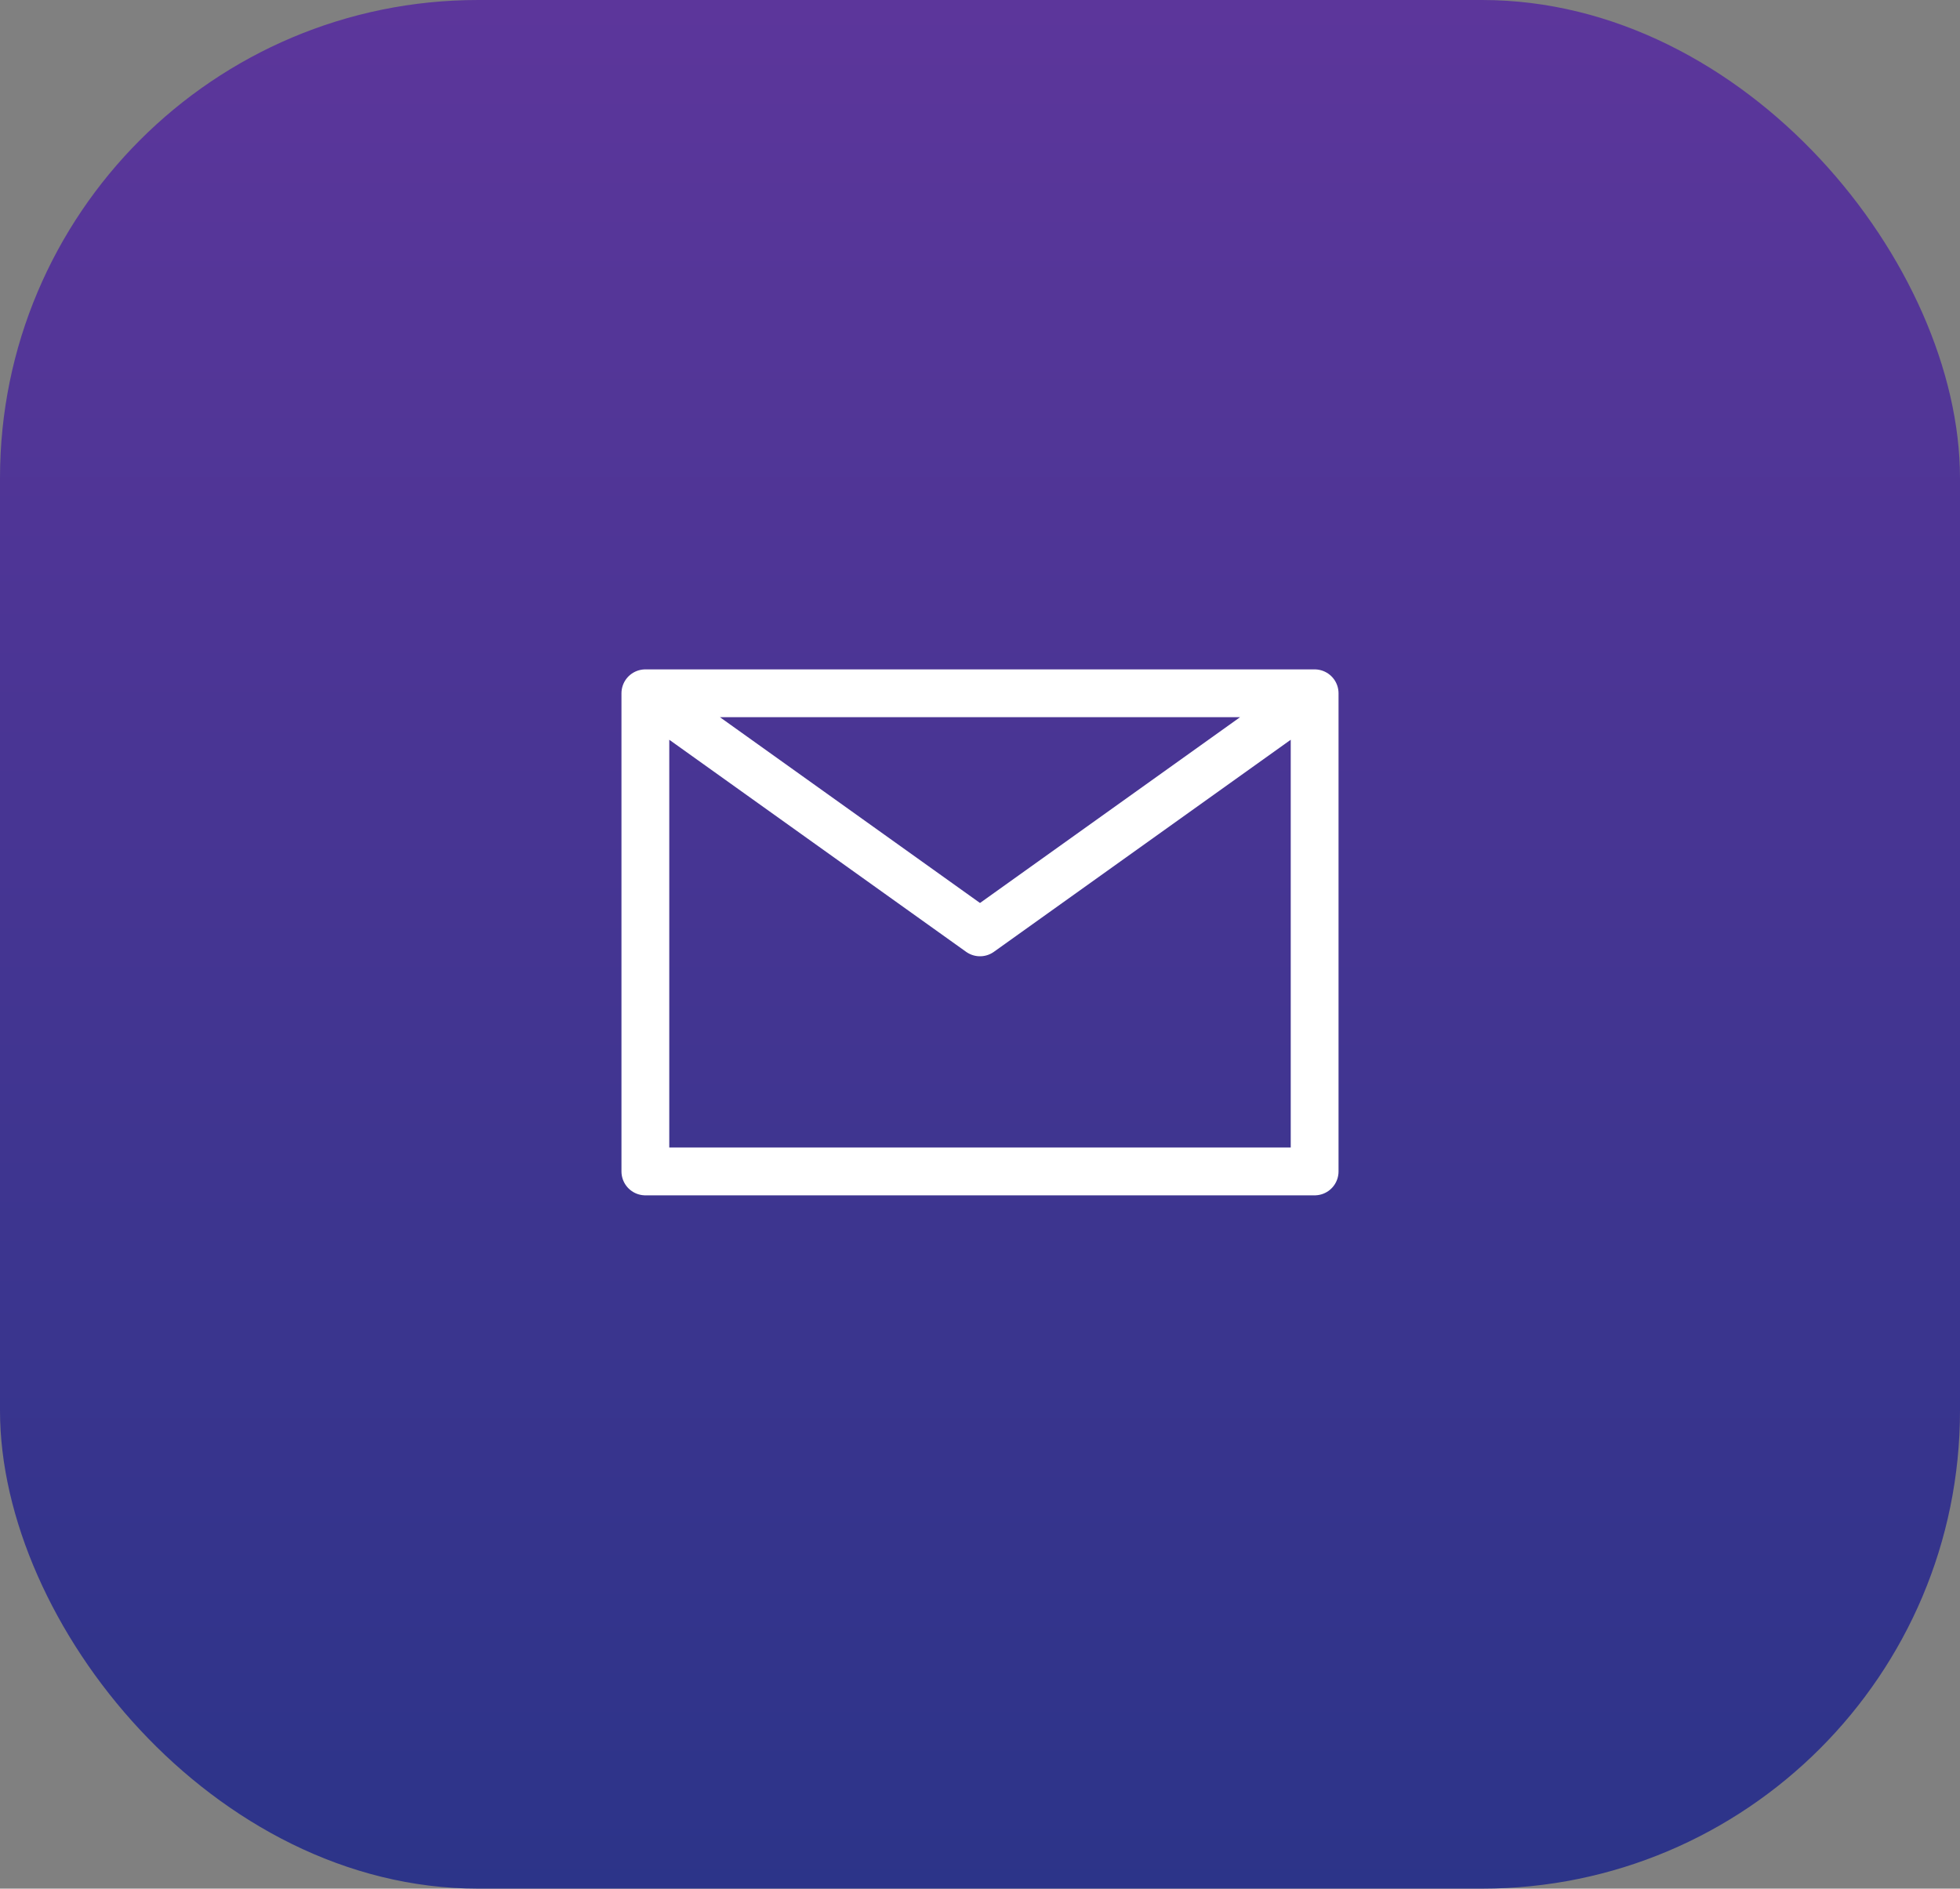
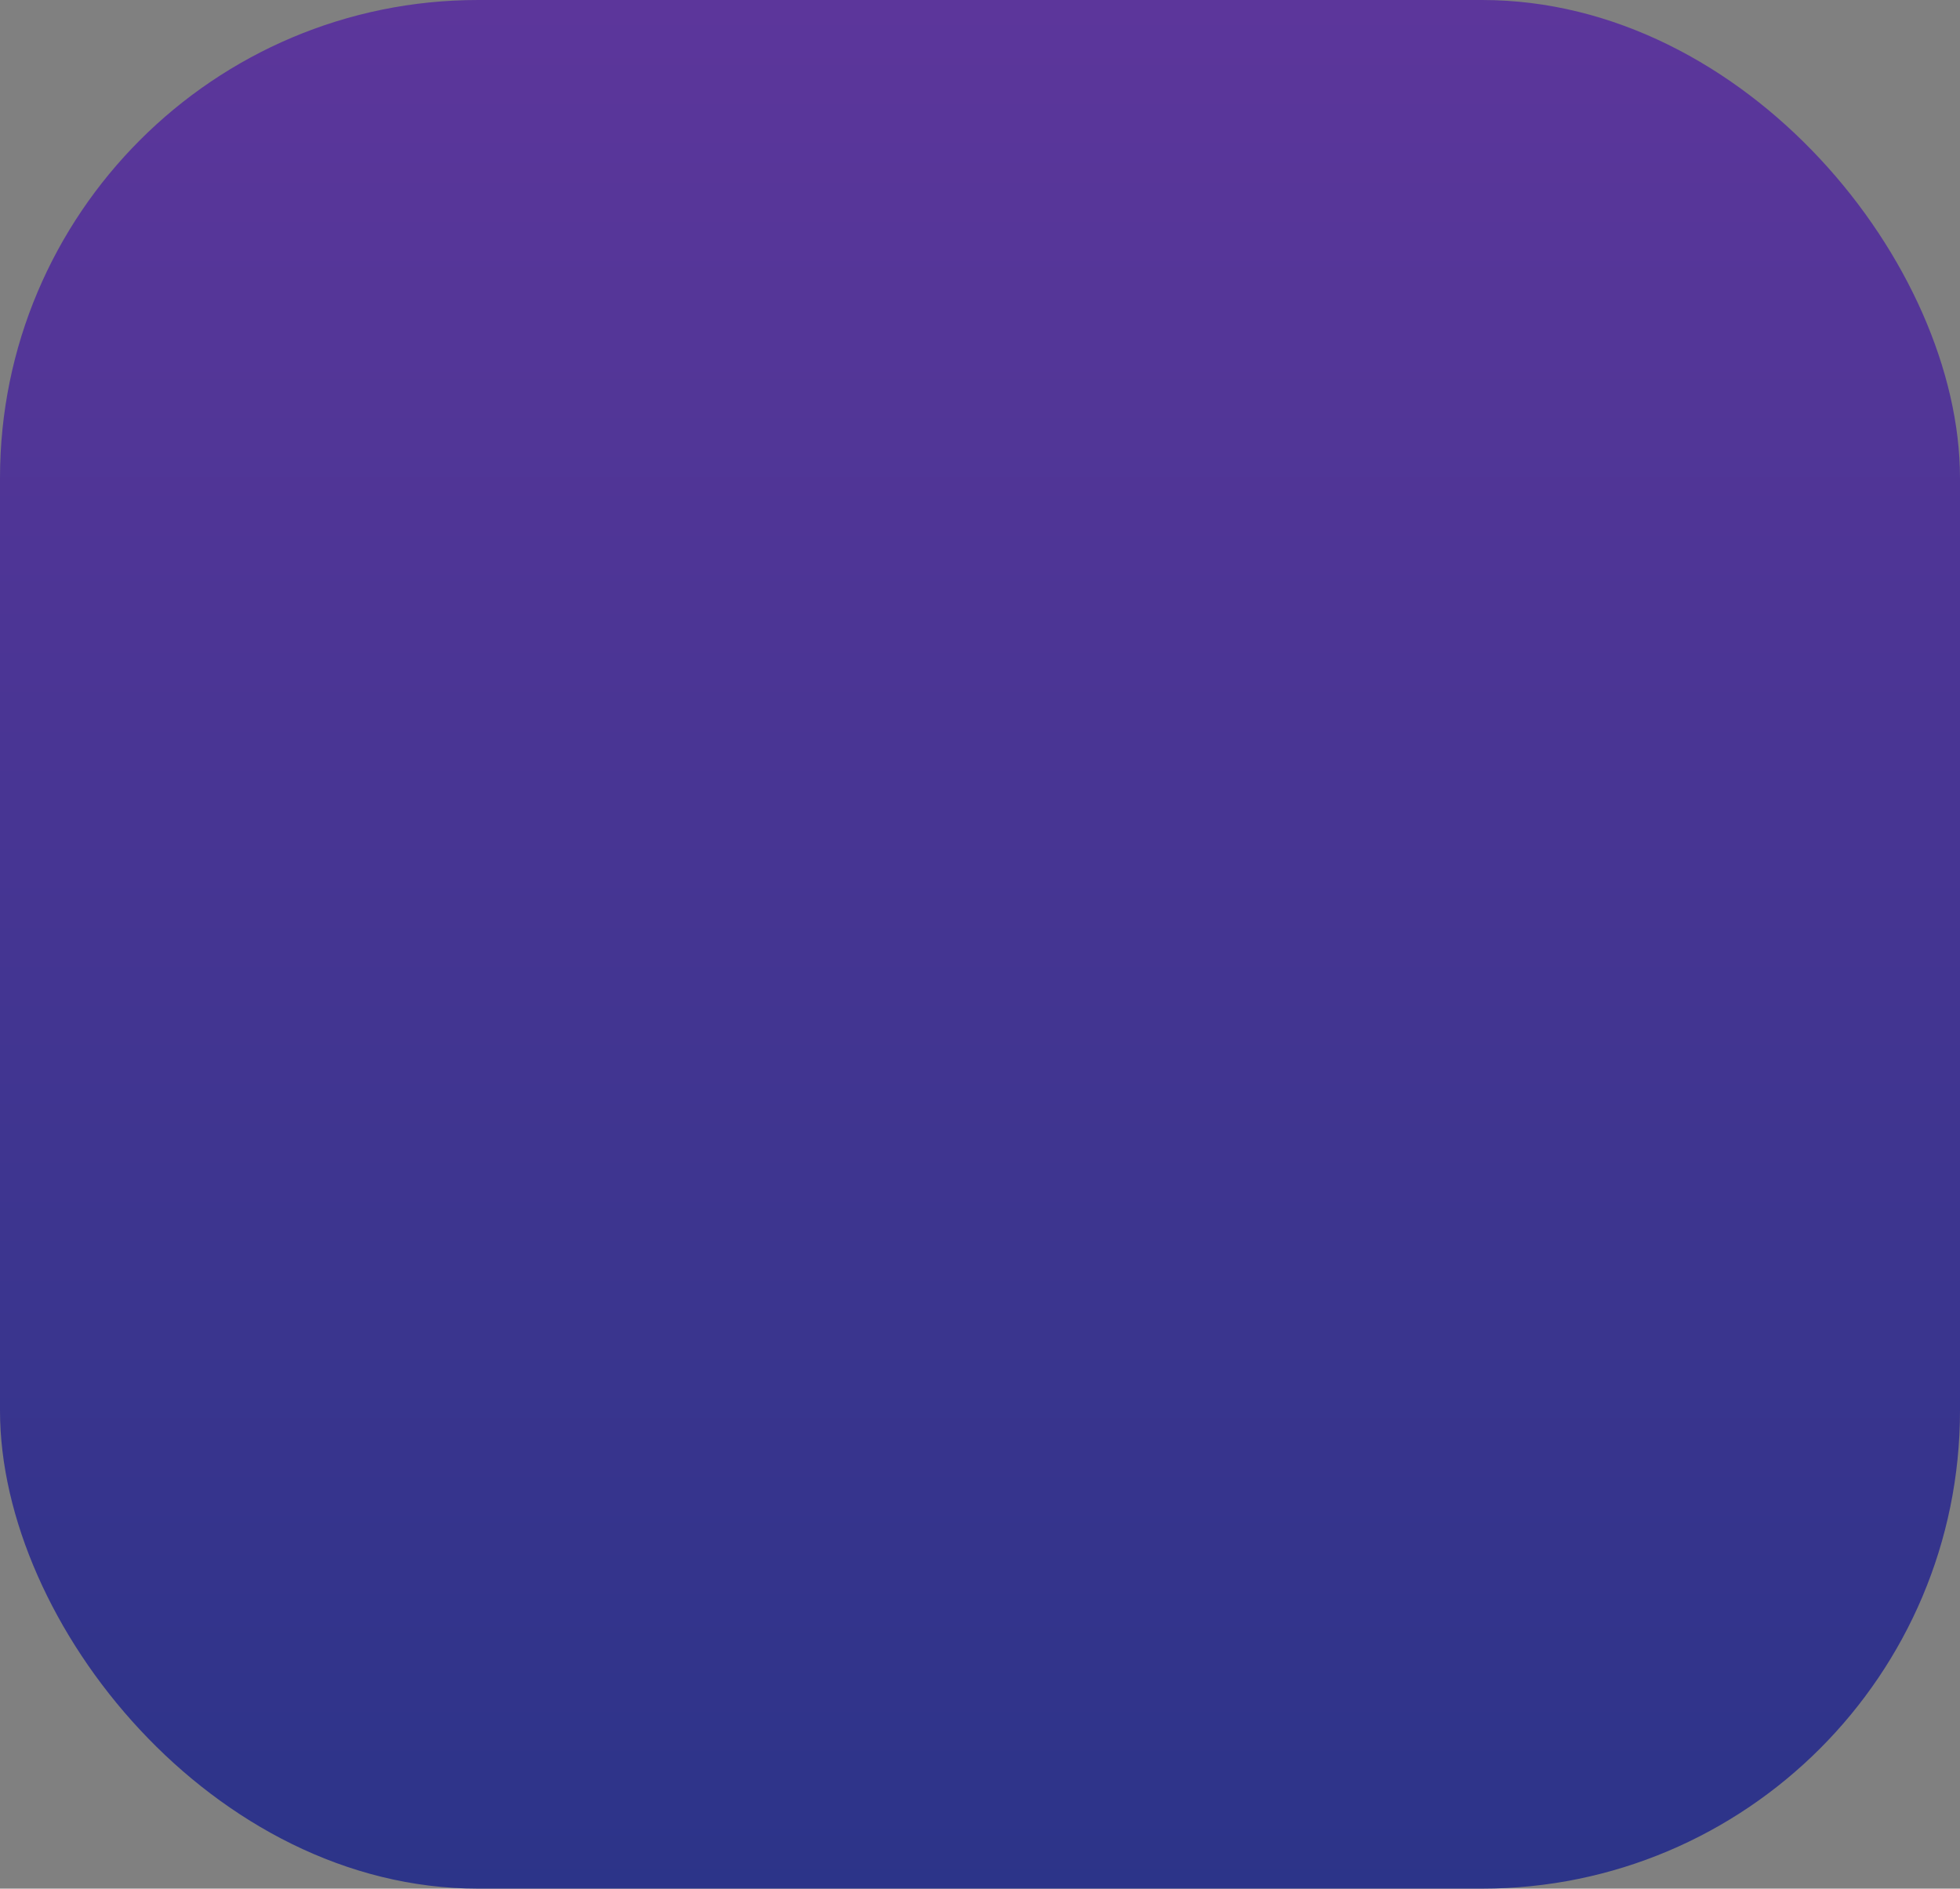
<svg xmlns="http://www.w3.org/2000/svg" width="82" height="79" viewBox="0 0 82 79" fill="none">
  <rect x="0" y="0" width="82" height="79" fill="#808080" stroke="none" />
  <rect width="82" height="79" rx="20" fill="url(#paint0_linear_1840_20770)" />
-   <path d="M27 29L41 39L55 29M27 49H55V29H27V49Z" stroke="white" stroke-width="2" stroke-linecap="round" stroke-linejoin="round" />
  <defs>
    <linearGradient id="paint0_linear_1840_20770" x1="41" y1="0" x2="41" y2="79" gradientUnits="userSpaceOnUse">
      <stop offset="0.003" stop-color="#5C369B" />
      <stop offset="1" stop-color="#2C3489" />
    </linearGradient>
  </defs>
</svg>